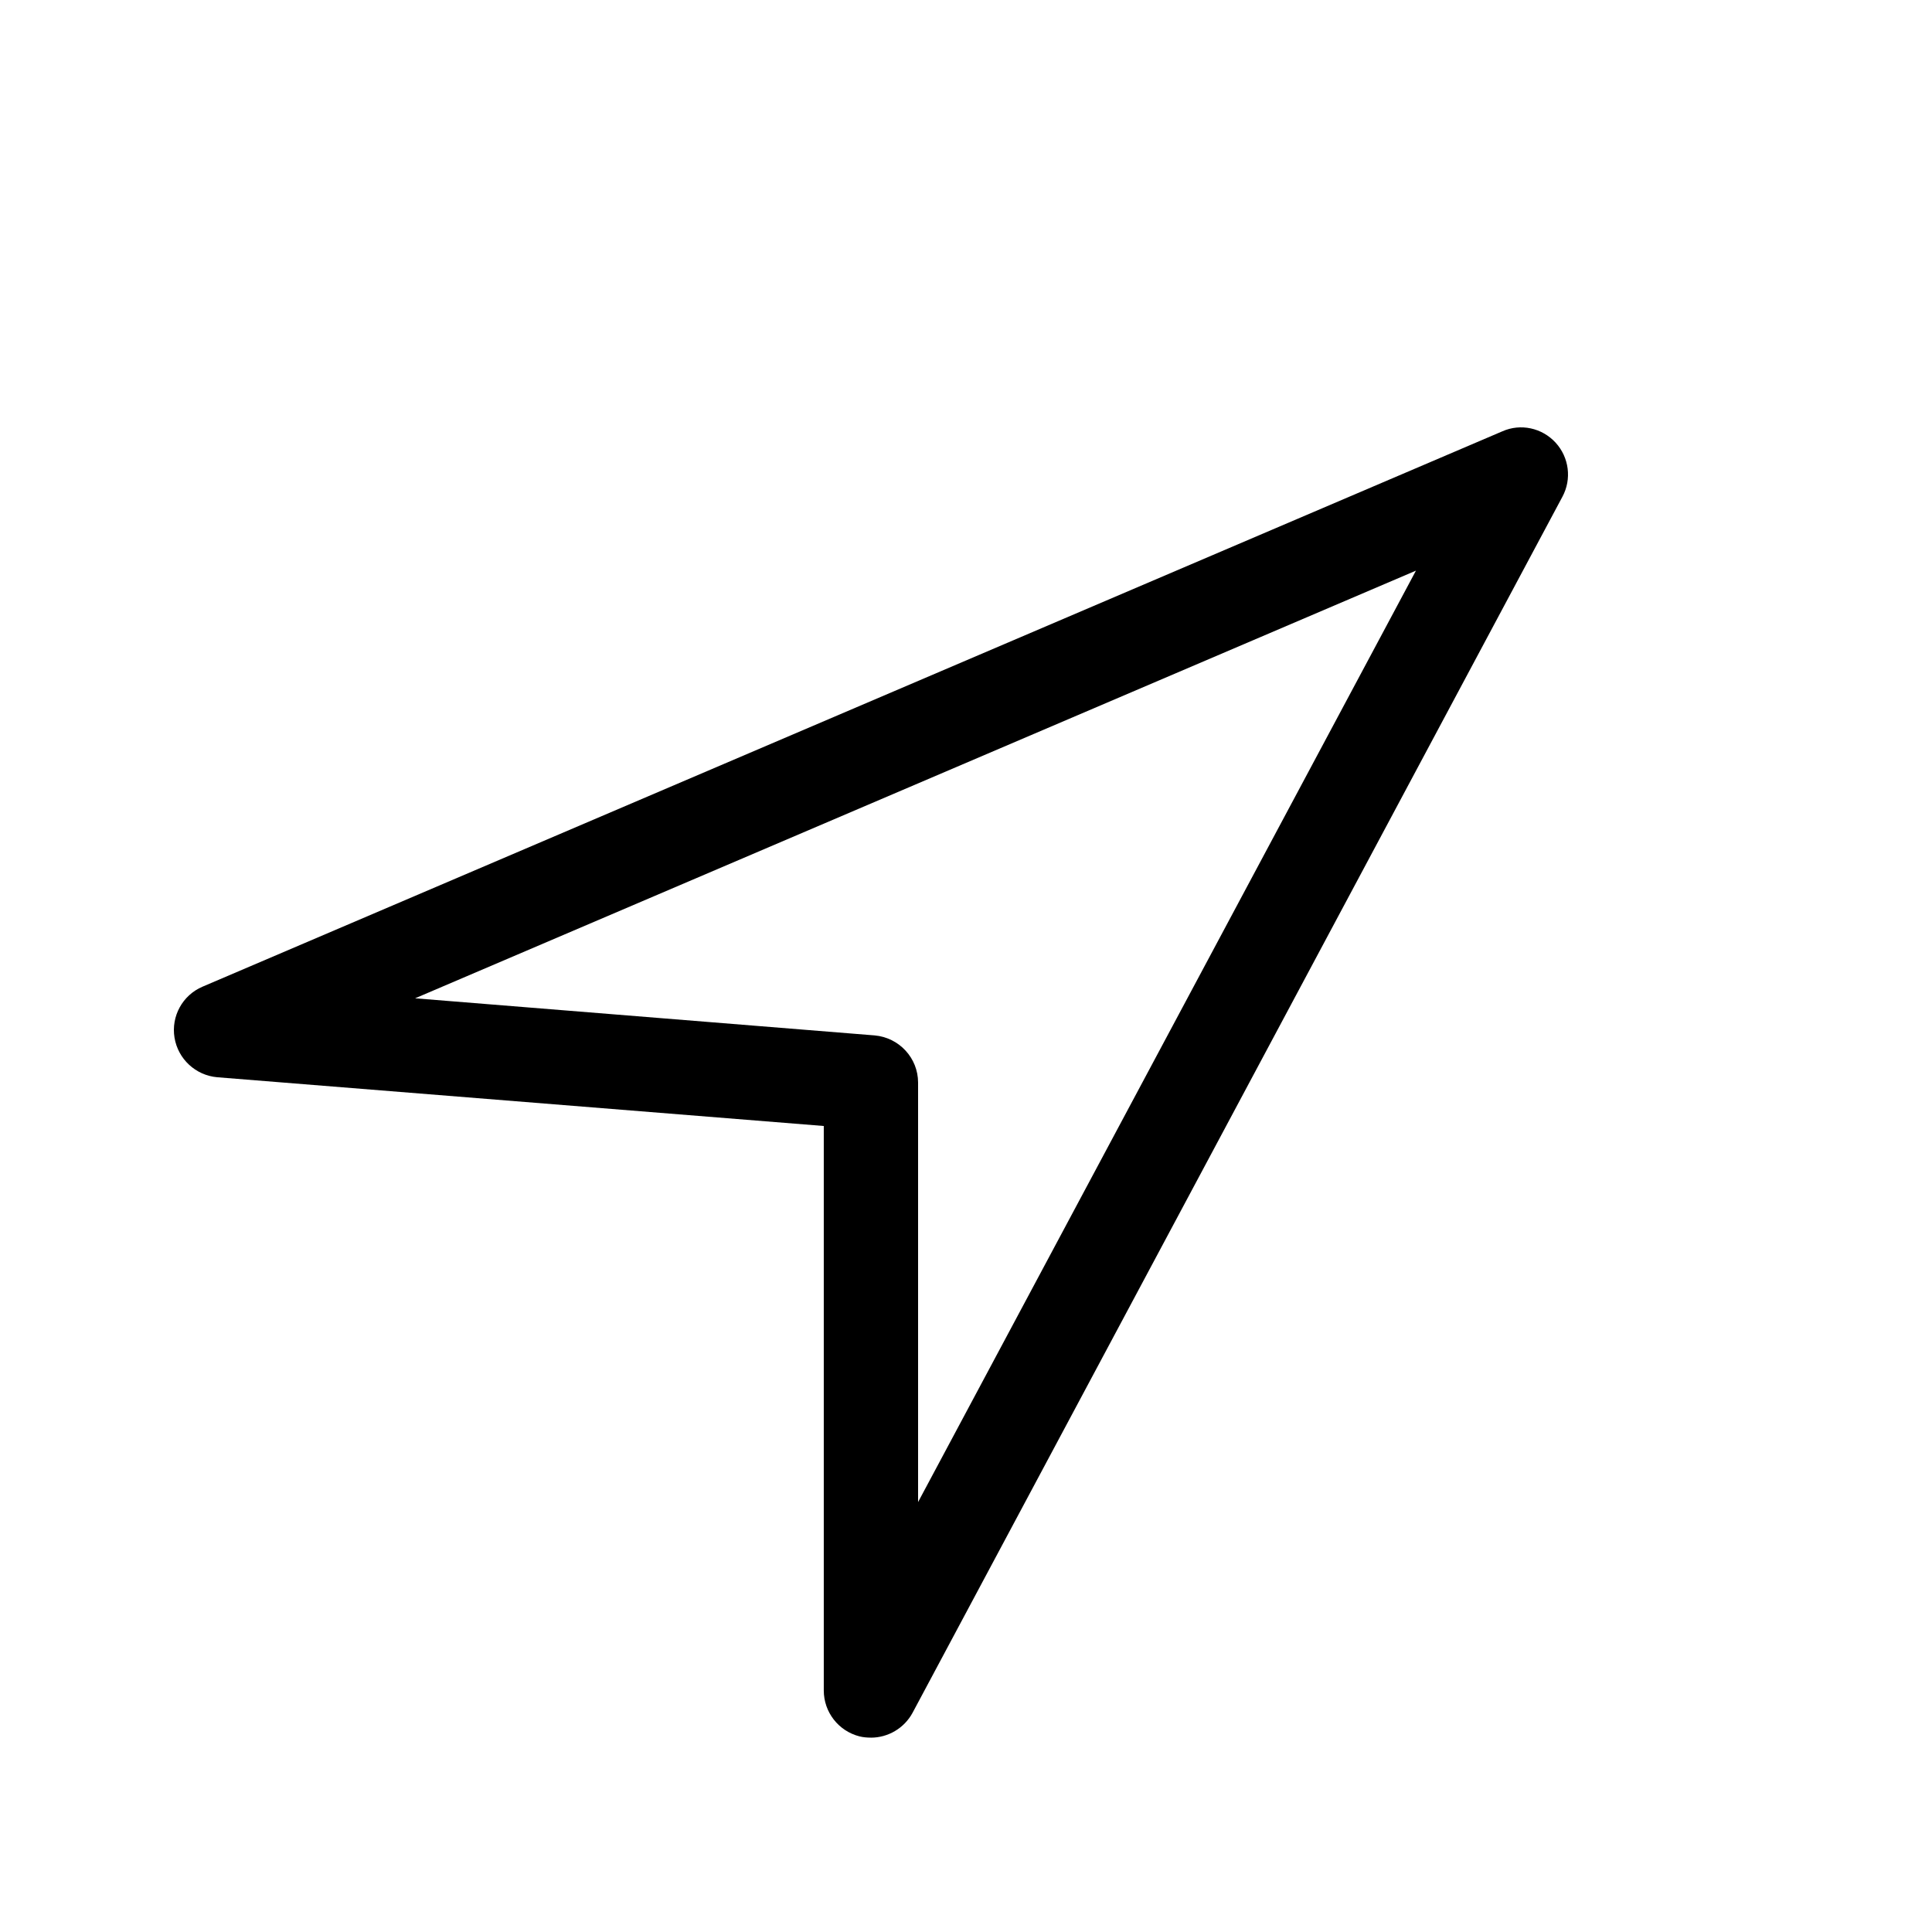
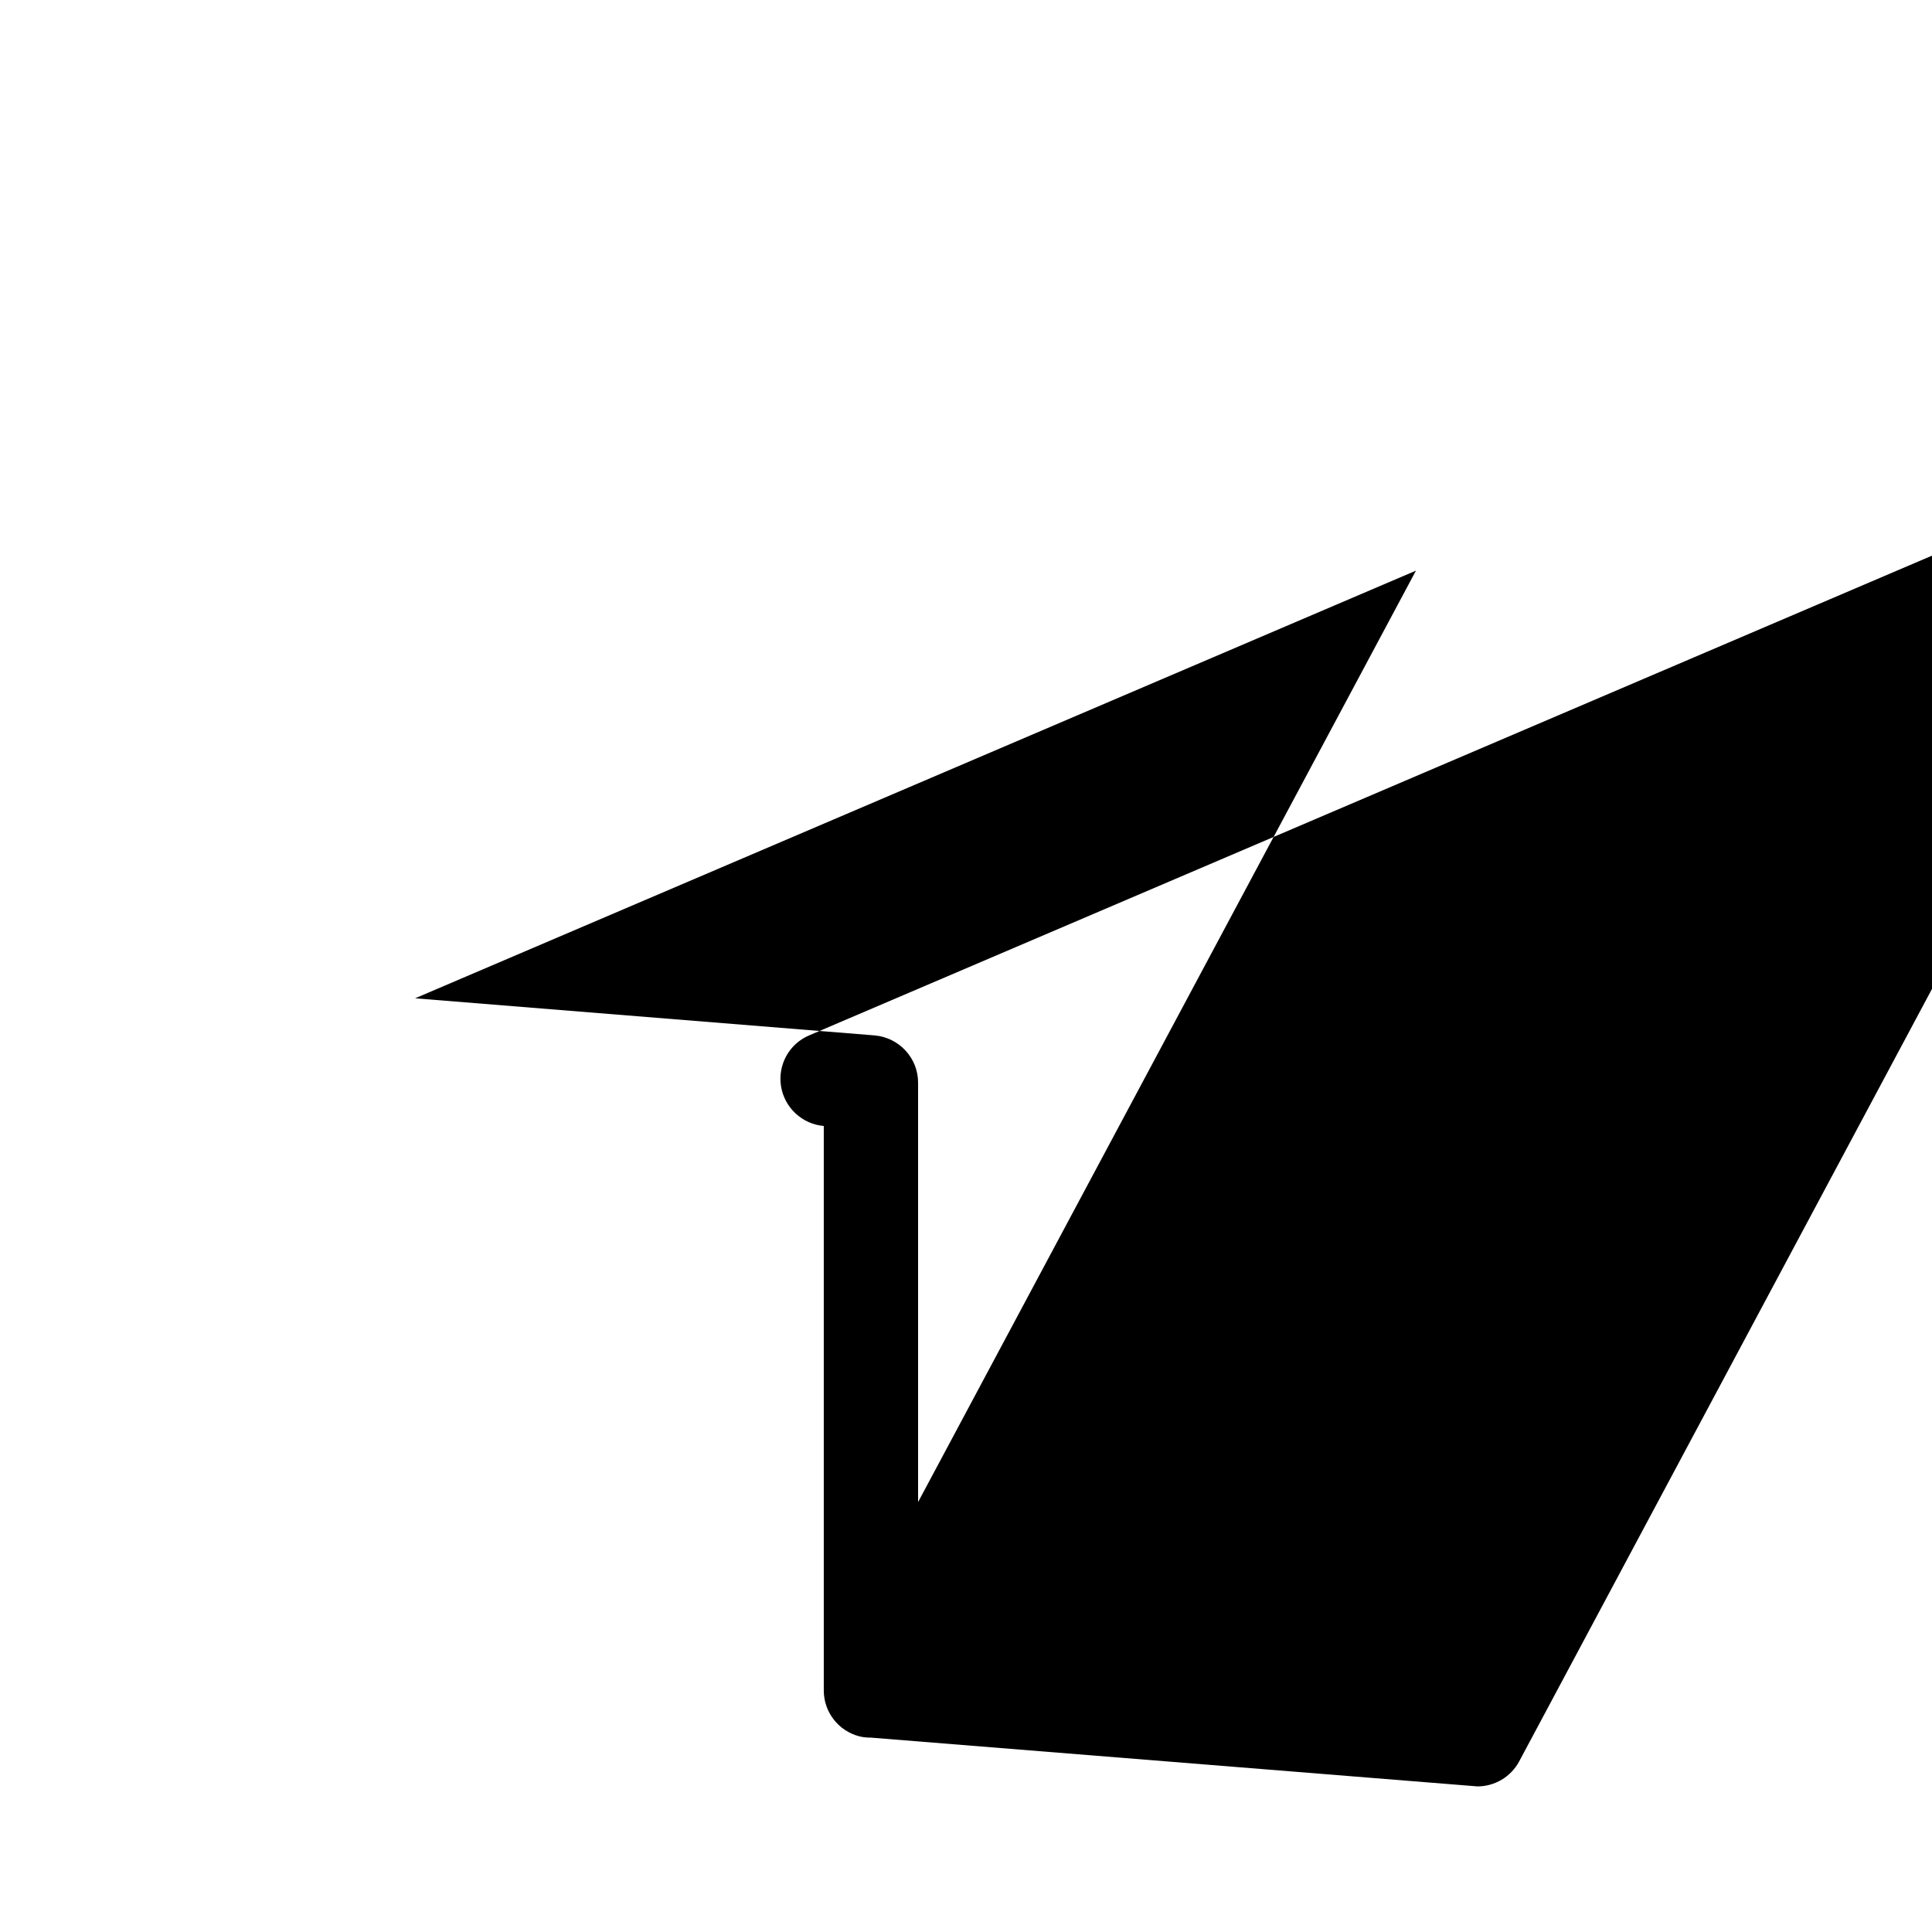
<svg xmlns="http://www.w3.org/2000/svg" fill="#000000" width="800px" height="800px" version="1.1" viewBox="144 144 512 512">
-   <path d="m254.01 408.56 121.8 9.836c6.492 0.582 11.492 6 11.492 12.5v111.17l131.94-246.84zm120.8 195.93c-1.008 0-2.027-0.082-3.035-0.332-5.566-1.418-9.465-6.418-9.465-12.168v-149.59l-160.74-12.918c-5.723-0.5-10.398-4.832-11.324-10.5-0.926-5.668 2.133-11.25 7.426-13.5l344.45-147.17c4.867-2.168 10.543-0.918 14.137 3 3.582 3.918 4.309 9.668 1.797 14.332l-172.22 322.27c-2.207 4.082-6.492 6.582-11.023 6.582z" fill-rule="evenodd" />
+   <path d="m254.01 408.56 121.8 9.836c6.492 0.582 11.492 6 11.492 12.5v111.17l131.94-246.84zm120.8 195.93c-1.008 0-2.027-0.082-3.035-0.332-5.566-1.418-9.465-6.418-9.465-12.168v-149.59c-5.723-0.5-10.398-4.832-11.324-10.5-0.926-5.668 2.133-11.25 7.426-13.5l344.45-147.17c4.867-2.168 10.543-0.918 14.137 3 3.582 3.918 4.309 9.668 1.797 14.332l-172.22 322.27c-2.207 4.082-6.492 6.582-11.023 6.582z" fill-rule="evenodd" />
</svg>